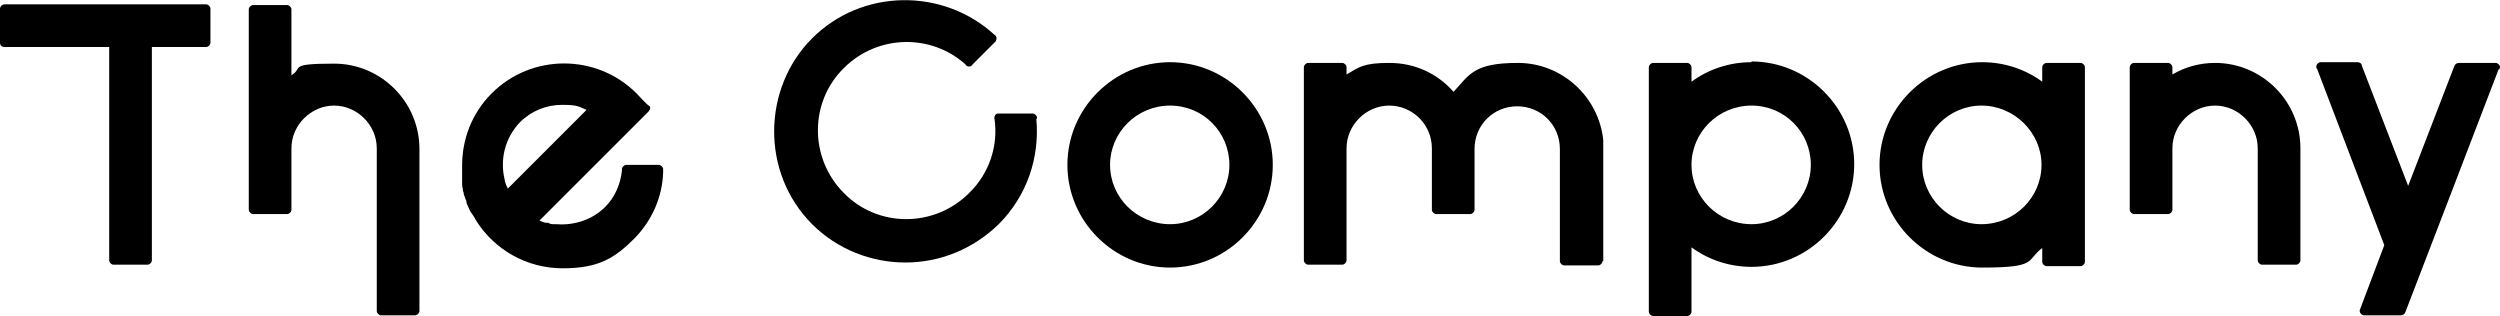
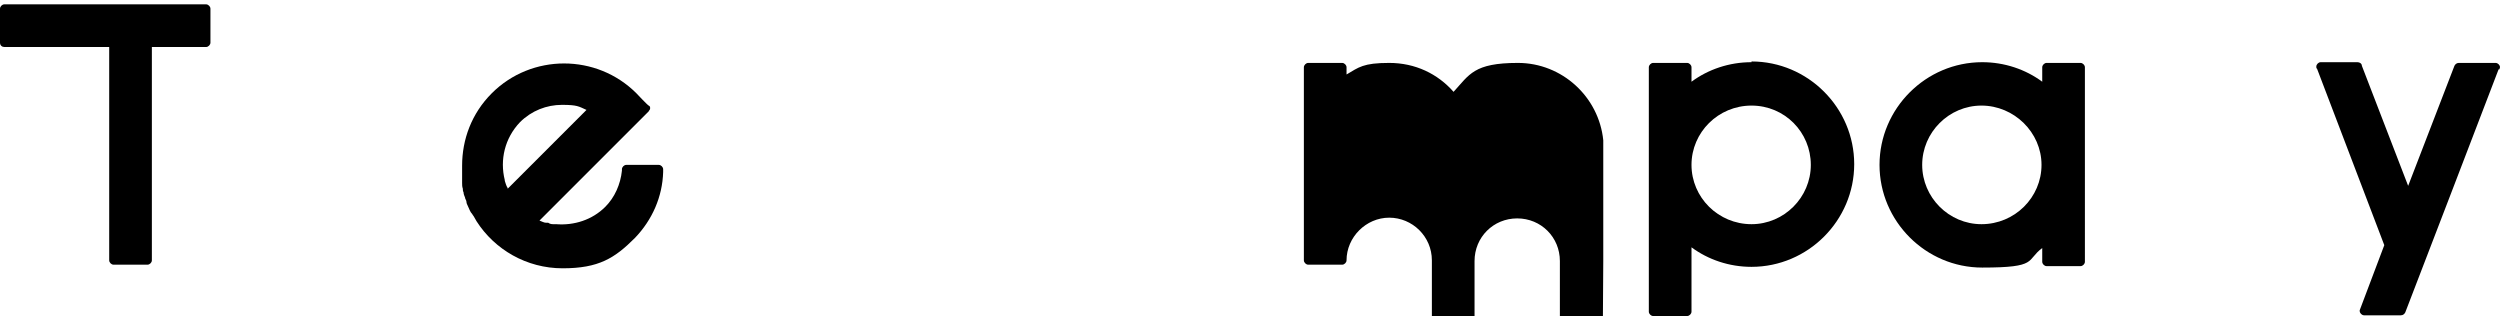
<svg xmlns="http://www.w3.org/2000/svg" id="_レイヤー_1" data-name="レイヤー 1" version="1.1" viewBox="0 0 345.7 43.7">
  <defs>
    <style>
      .cls-1 {
        fill: #000;
        stroke-width: 0px;
      }
    </style>
  </defs>
-   <path class="cls-1" d="M58,20.6c0-6.5-5.3-11.8-11.8-11.8s-4.2.6-5.9,1.6V1.3c0-.3-.3-.6-.6-.6h-4.7c-.3,0-.6.3-.6.6v27.7c0,.3.3.6.6.6h4.7c.3,0,.6-.3.6-.6v-8.5c0-3.2,2.7-5.9,5.9-5.9s5.9,2.7,5.9,5.9v22.5c0,.3.3.6.6.6h4.7c.3,0,.6-.3.6-.6v-22.5Z" />
-   <path class="cls-1" d="M306.3,8.7c-2.2,0-4.2.6-5.9,1.6v-1c0-.3-.3-.6-.6-.6h-4.7c-.3,0-.6.3-.6.6v19.7c0,.3.3.6.6.6h4.7c.3,0,.6-.3.6-.6v-8.5c0-3.2,2.7-5.9,5.9-5.9s5.9,2.7,5.9,5.9v15.5c0,.3.3.6.6.6h4.7c.3,0,.6-.3.6-.6v-15.5c0-6.5-5.3-11.8-11.8-11.8h0Z" />
-   <path class="cls-1" d="M161.8,8.6c-7.8,0-14.2,6.4-14.2,14.2s6.4,14.2,14.2,14.2,14.2-6.4,14.2-14.2-6.4-14.2-14.2-14.2ZM161.8,31c-4.6,0-8.3-3.7-8.3-8.2s3.7-8.2,8.3-8.2,8.2,3.7,8.2,8.2-3.7,8.2-8.2,8.2Z" />
  <path class="cls-1" d="M242.2,8.6c-3.1,0-6,1-8.3,2.7v-2c0-.3-.3-.6-.6-.6h-4.7c-.3,0-.6.3-.6.6v33.8c0,.3.3.6.6.6h4.7c.3,0,.6-.3.6-.6v-8.9c2.3,1.7,5.2,2.7,8.3,2.7,7.8,0,14.2-6.4,14.2-14.2s-6.4-14.2-14.2-14.2h0ZM242.2,31c-4.6,0-8.3-3.7-8.3-8.2s3.7-8.2,8.3-8.2,8.2,3.7,8.2,8.2-3.7,8.2-8.2,8.2Z" />
-   <path class="cls-1" d="M143.4,16.4c0,0,0-.1,0-.1,0-.3-.3-.6-.6-.6h-4.8c-.3,0-.5.3-.5.6s0,0,0,0,0,0,0,0c.6,3.8-.7,7.7-3.5,10.4-4.8,4.8-12.6,4.8-17.3,0-4.8-4.8-4.8-12.6,0-17.3,4.6-4.6,12-4.8,16.8-.5,0,0,0,0,0,0,.1.2.3.3.5.3s.4-.1.5-.3h0s3.2-3.2,3.2-3.2c0-.1.1-.2.1-.4,0-.2-.1-.4-.3-.5h0c-7.1-6.5-18.3-6.4-25.2.5-6.9,6.9-7.1,18.6,0,25.7,3.5,3.5,8.2,5.3,12.9,5.3s9.3-1.8,12.9-5.3c3.9-3.9,5.7-9.2,5.2-14.6h0Z" />
  <path class="cls-1" d="M345.6,9.6c0,0,.1-.2.1-.3,0-.3-.3-.6-.6-.6h-5.1c-.3,0-.5.2-.6.4h0s-6.4,16.6-6.4,16.6l-6.4-16.6h0c0-.3-.3-.5-.6-.5h-5.1c-.3,0-.6.3-.6.6s0,.2.1.3l9.3,24.4-3.4,9h0s0,0,0,.1c0,.3.3.6.6.6h5.1c.3,0,.5-.2.6-.4s12.9-33.6,12.9-33.6h0Z" />
  <path class="cls-1" d="M28.5.6H.6C.3.6,0,.9,0,1.2v4.7C0,6.3.3,6.5.6,6.5h14.5v29.5c0,.3.3.6.6.6h4.7c.3,0,.6-.3.6-.6V6.5h7.5c.3,0,.6-.3.6-.6V1.2c0-.3-.3-.6-.6-.6Z" />
  <path class="cls-1" d="M91.2,22.8h-4.6c-.3,0-.6.3-.6.6s0,0,0,.1c0,0,0,0,0,.1-.2,1.9-1,3.7-2.3,5-1.8,1.8-4.3,2.6-6.8,2.4,0,0-.2,0-.3,0-.3,0-.5,0-.8-.2-.1,0-.2,0-.3,0-.3,0-.6-.2-.9-.3,0,0,0,0,0,0l15.1-15.1h0c0-.1.2-.2.2-.4s0-.3-.2-.4-1.7-1.7-1.7-1.7c-5.5-5.5-14.5-5.5-20,0-2.8,2.8-4.1,6.4-4.1,10h0c0,.2,0,.4,0,.6,0,.2,0,.3,0,.5,0,.3,0,.5,0,.8,0,.2,0,.3,0,.5,0,.3,0,.5.1.8,0,.2,0,.3.1.5,0,.2.1.5.2.7,0,.2.2.4.2.6,0,.2.1.4.2.6.2.4.3.8.6,1.1,0,0,.1.2.2.3.1.2.3.5.4.7h0c2.5,3.9,6.9,6.5,11.9,6.5s7.2-1.4,10-4.2c2.4-2.5,3.8-5.7,3.9-9.1,0-.3,0-.4,0-.4,0-.3-.3-.6-.6-.6h0ZM70.2,26c-.2-.3-.3-.7-.4-1,0,0,0,0,0-.1-.7-2.8,0-5.8,2.1-8,1.6-1.6,3.7-2.4,5.8-2.4s2.3.2,3.4.7l-10.9,10.9s0,0,0,0h0Z" />
-   <path class="cls-1" d="M221.7,36.1v-15.5h0v-1.2h0c-.6-6-5.7-10.7-11.8-10.7s-6.7,1.6-8.9,4c-2.2-2.5-5.3-4-8.9-4s-4.2.6-5.9,1.6v-1c0-.3-.3-.6-.6-.6h-4.7c-.3,0-.6.3-.6.6v26.7c0,.3.3.6.6.6h4.7c.3,0,.6-.3.6-.6v-15.5c0-3.2,2.7-5.9,5.9-5.9s5.9,2.6,5.9,5.9v8.5c0,.3.3.6.6.6h4.7c.3,0,.6-.3.6-.6v-8.4c0-3.3,2.6-5.9,5.9-5.9s5.9,2.6,5.9,5.9v15.5c0,.3.3.6.6.6h4.7c.3,0,.6-.3.6-.6h0Z" />
+   <path class="cls-1" d="M221.7,36.1v-15.5h0v-1.2h0c-.6-6-5.7-10.7-11.8-10.7s-6.7,1.6-8.9,4c-2.2-2.5-5.3-4-8.9-4s-4.2.6-5.9,1.6v-1c0-.3-.3-.6-.6-.6h-4.7c-.3,0-.6.3-.6.6v26.7c0,.3.3.6.6.6h4.7c.3,0,.6-.3.6-.6c0-3.2,2.7-5.9,5.9-5.9s5.9,2.6,5.9,5.9v8.5c0,.3.3.6.6.6h4.7c.3,0,.6-.3.6-.6v-8.4c0-3.3,2.6-5.9,5.9-5.9s5.9,2.6,5.9,5.9v15.5c0,.3.3.6.6.6h4.7c.3,0,.6-.3.6-.6h0Z" />
  <path class="cls-1" d="M287.7,8.7h-4.7c-.3,0-.6.3-.6.6v2c-2.3-1.7-5.2-2.7-8.3-2.7-7.8,0-14.2,6.4-14.2,14.2s6.4,14.2,14.2,14.2,6-1,8.3-2.7v1.9c0,.3.3.6.6.6h4.7c.3,0,.6-.3.6-.6V9.3c0-.3-.3-.6-.6-.6ZM274,31c-4.5,0-8.2-3.7-8.2-8.2s3.7-8.2,8.2-8.2,8.3,3.7,8.3,8.2-3.7,8.2-8.3,8.2Z" />
</svg>